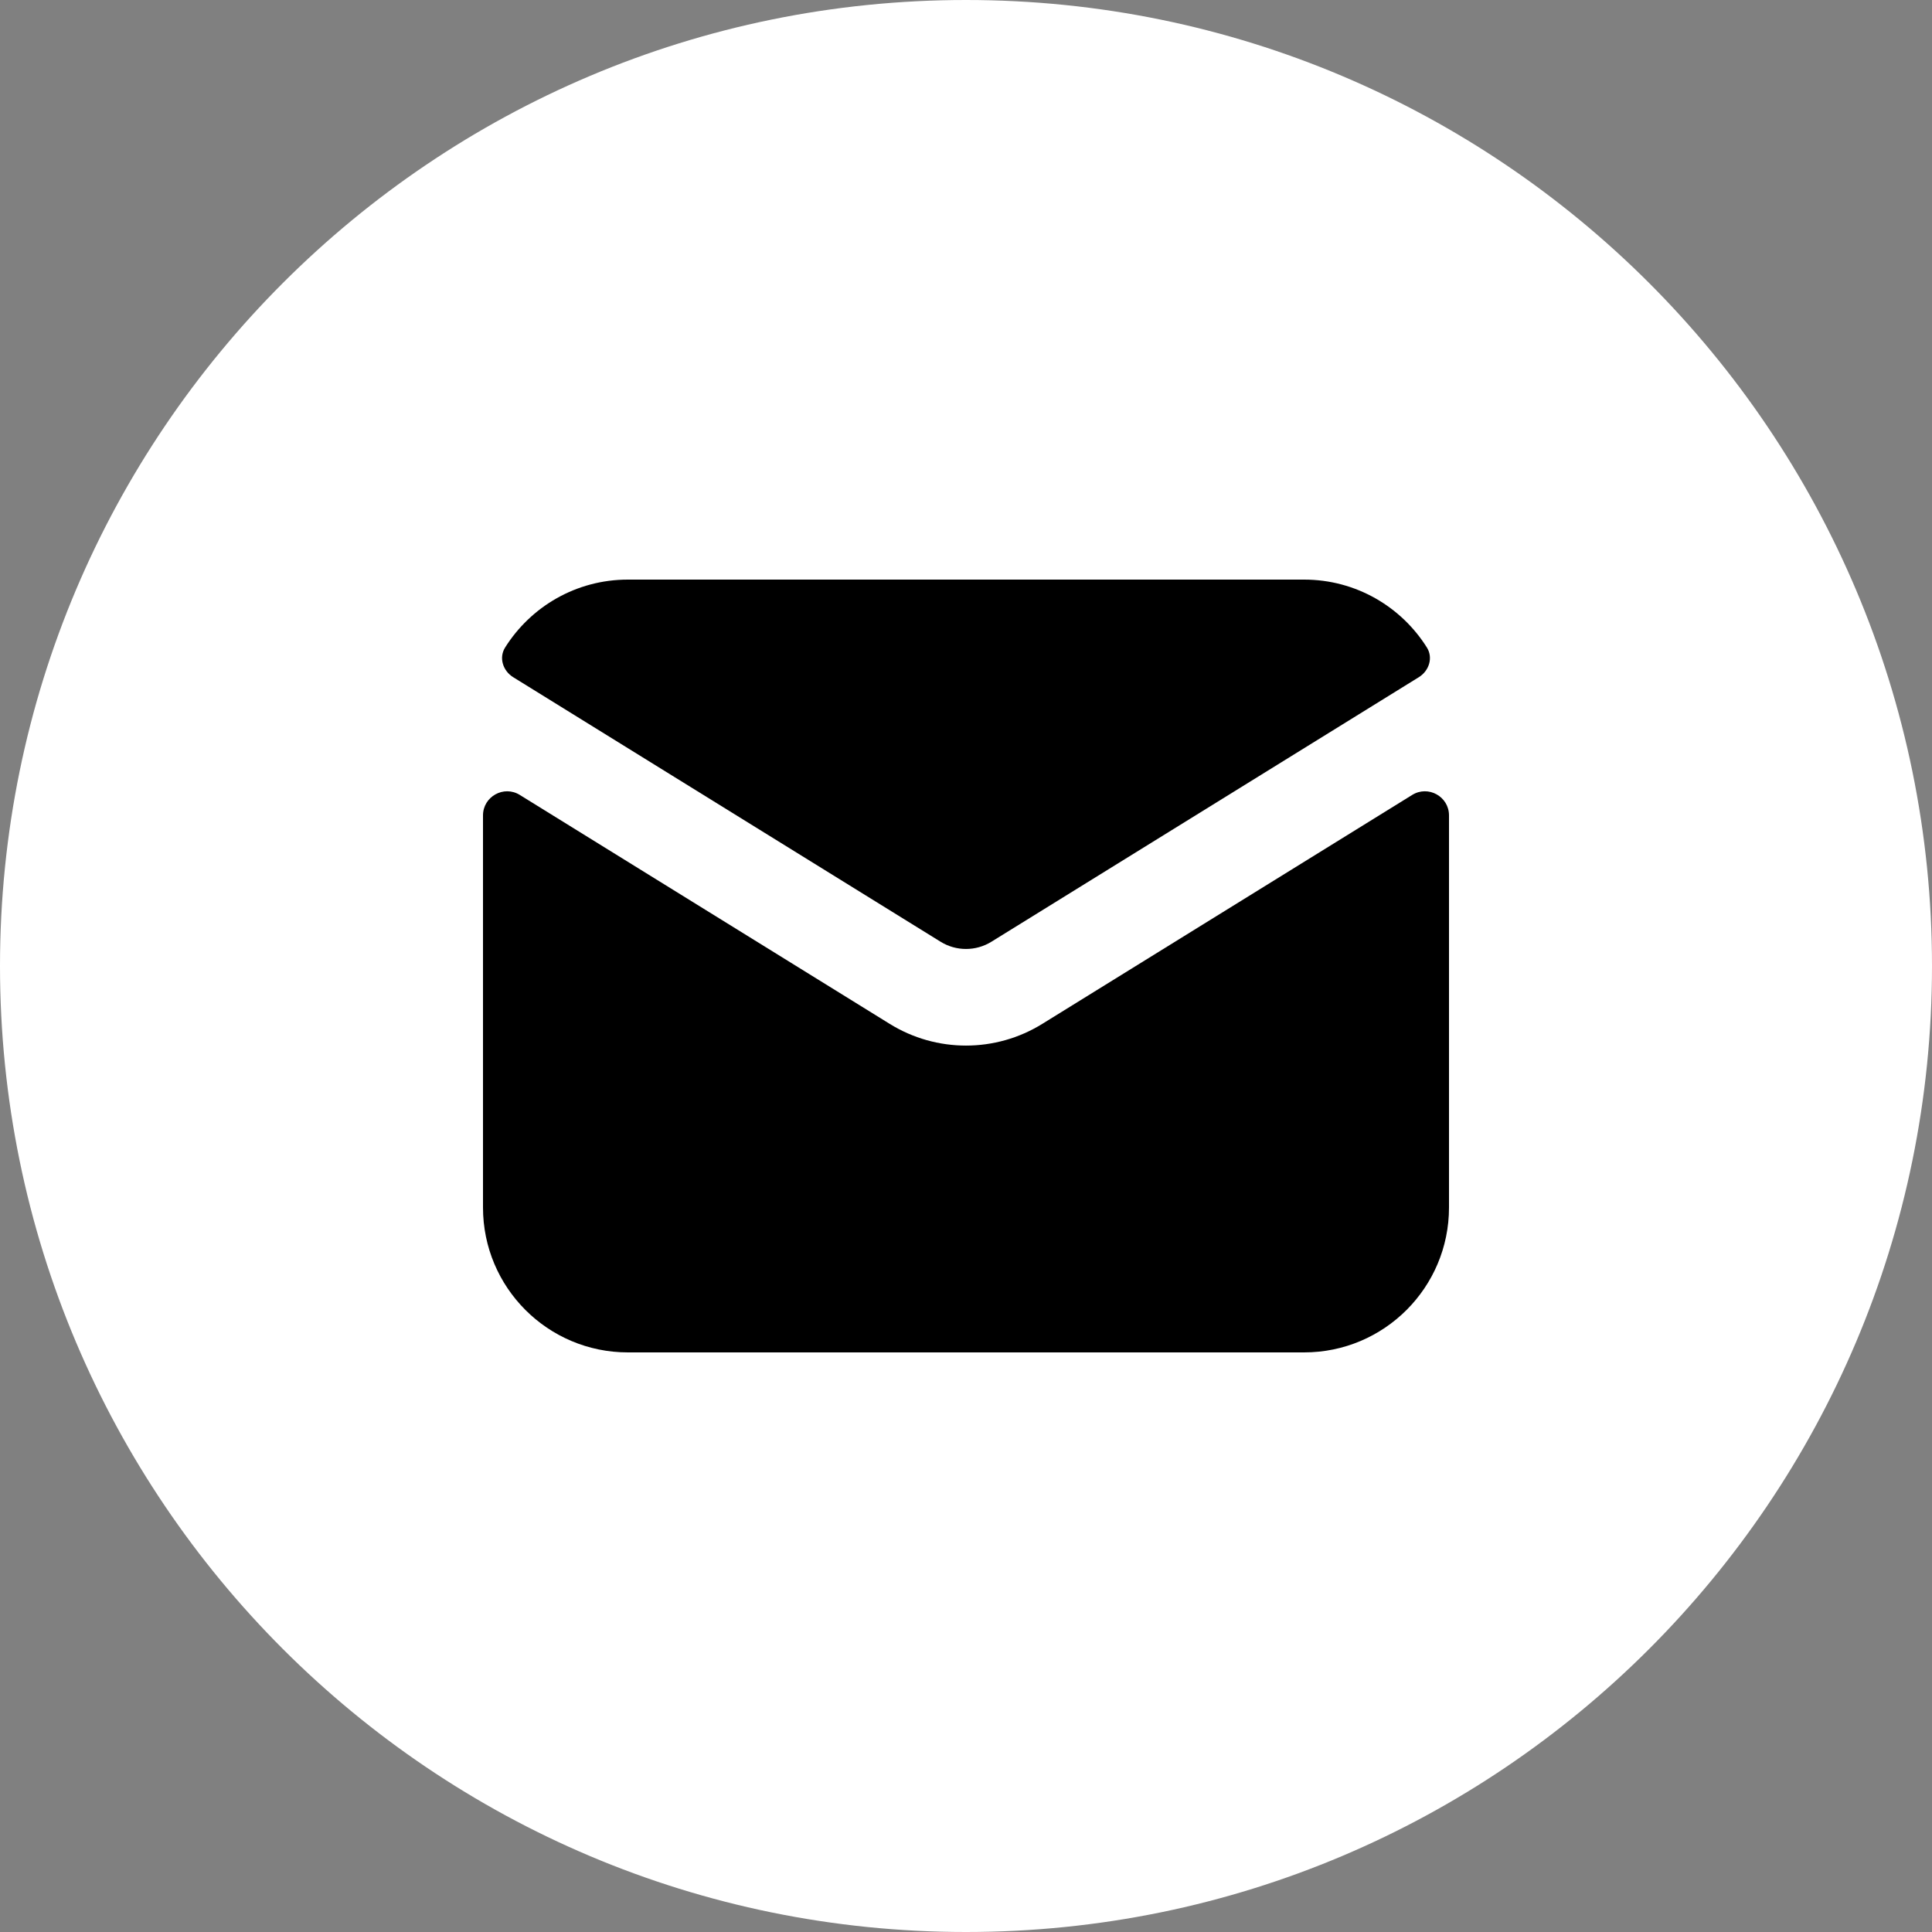
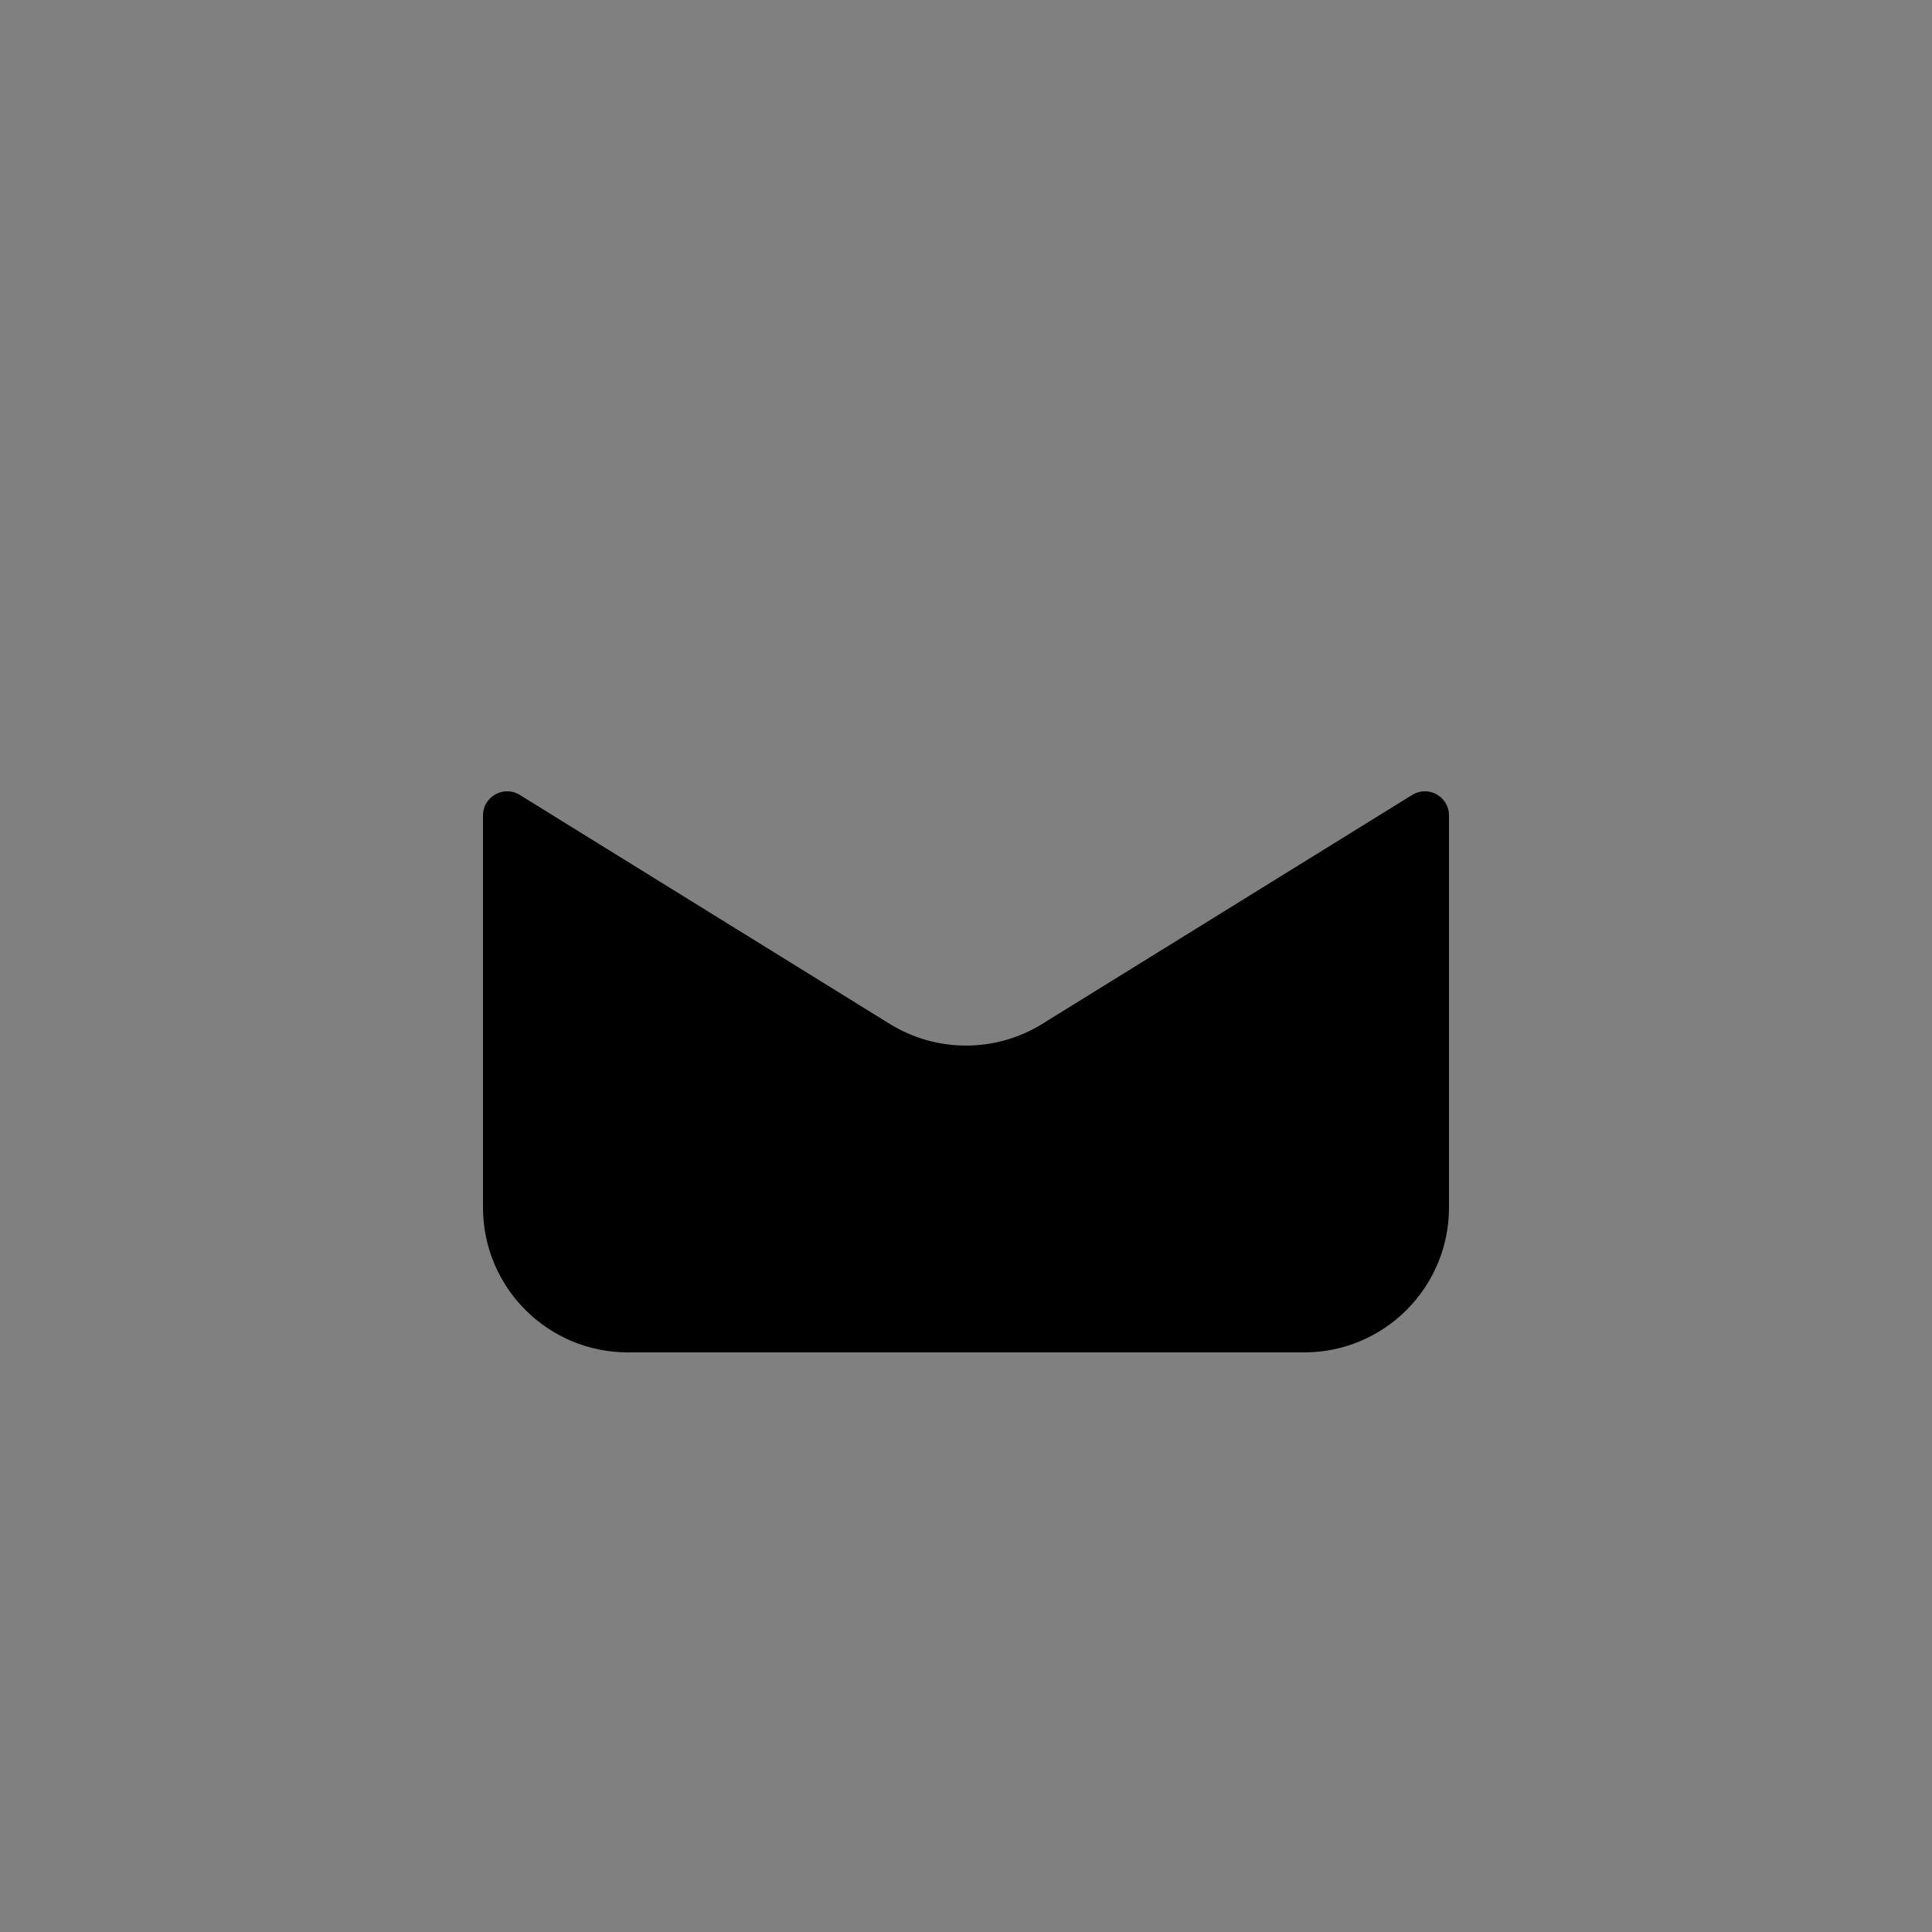
<svg xmlns="http://www.w3.org/2000/svg" preserveAspectRatio="none" width="100%" height="100%" overflow="visible" style="display: block;" viewBox="0 0 30 30" fill="none">
  <rect x="0" y="0" width="30" height="30" fill="#808080" stroke="none" />
  <g id="Vector">
-     <path d="M30 15C30 23.284 23.284 30 15 30C6.716 30 0 23.284 0 15C0 6.716 6.716 0 15 0C23.284 0 30 6.716 30 15Z" fill="white" />
-     <path d="M7.843 10.055C7.744 10.213 7.809 10.416 7.968 10.515L14.605 14.623C14.847 14.773 15.153 14.773 15.395 14.623L22.032 10.515C22.191 10.416 22.256 10.213 22.157 10.055C21.759 9.421 21.054 9 20.25 9H9.75C8.946 9 8.241 9.421 7.843 10.055Z" fill="black" />
    <path d="M22.5 12.662C22.5 12.368 22.177 12.189 21.928 12.344L16.184 15.899C15.459 16.348 14.541 16.348 13.816 15.899L8.072 12.344C7.823 12.189 7.5 12.369 7.5 12.662V18.75C7.5 19.993 8.507 21 9.75 21H20.25C21.493 21 22.5 19.993 22.5 18.75V12.662Z" fill="black" />
  </g>
</svg>